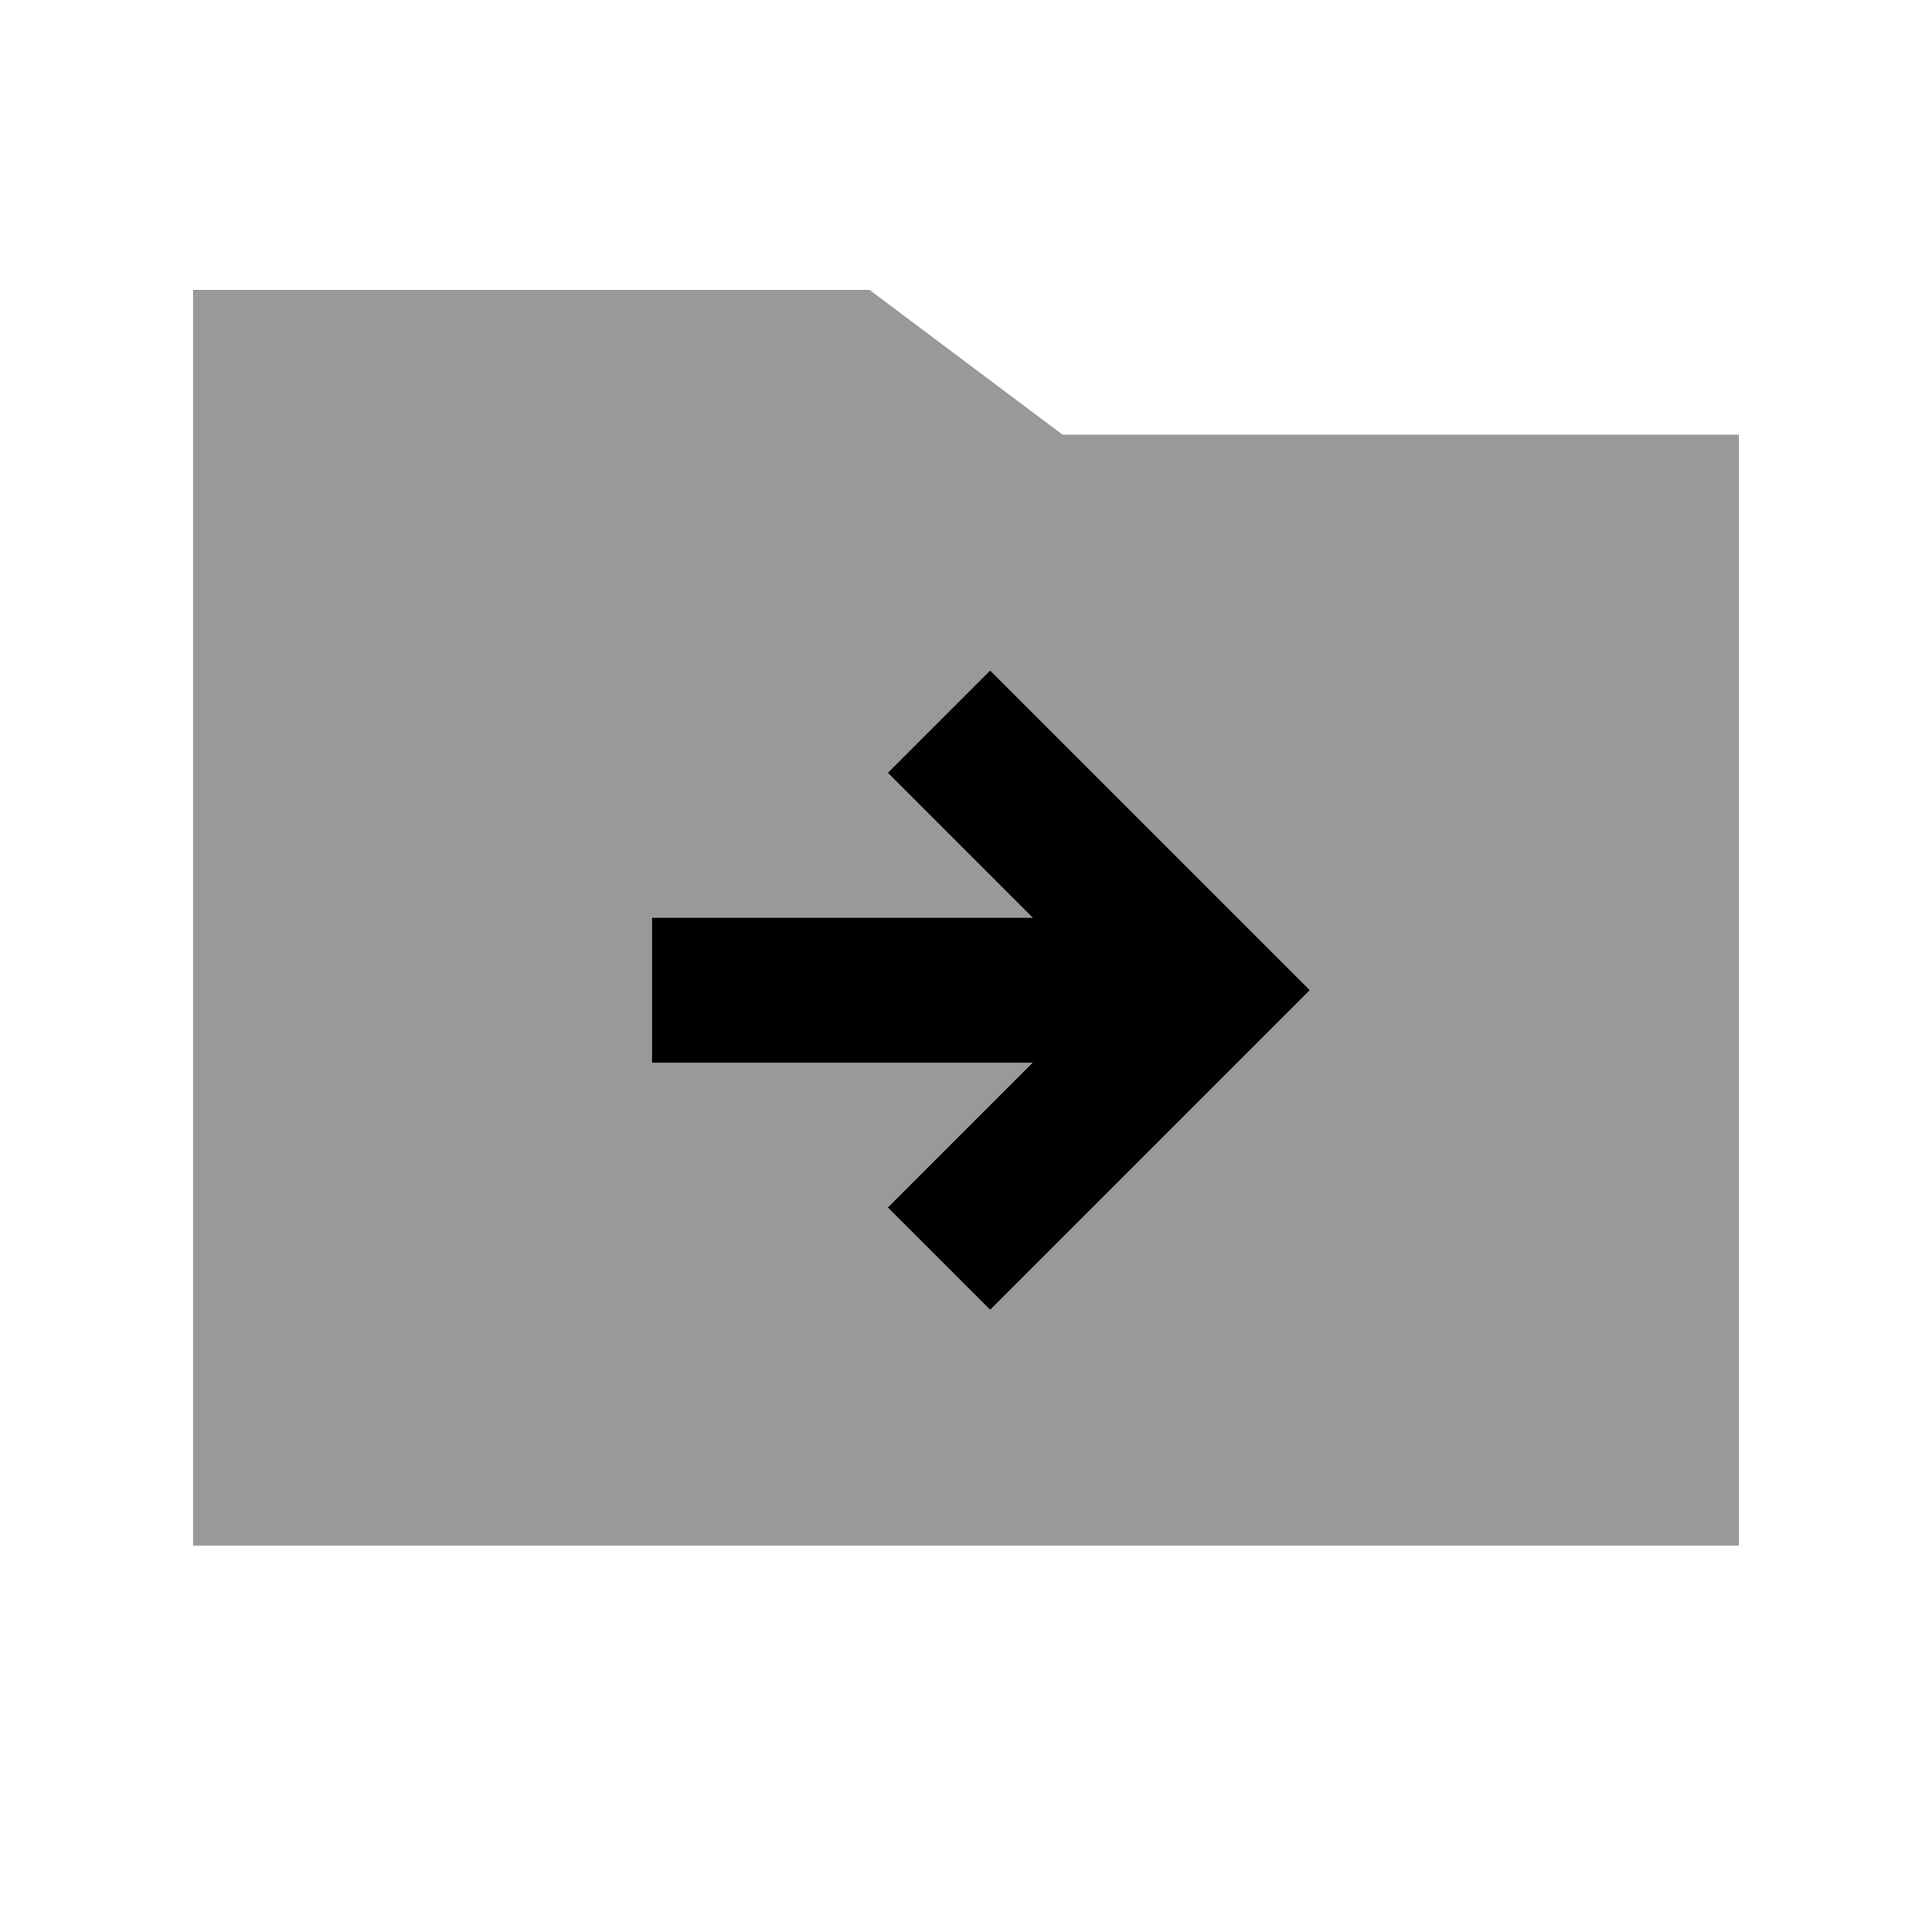
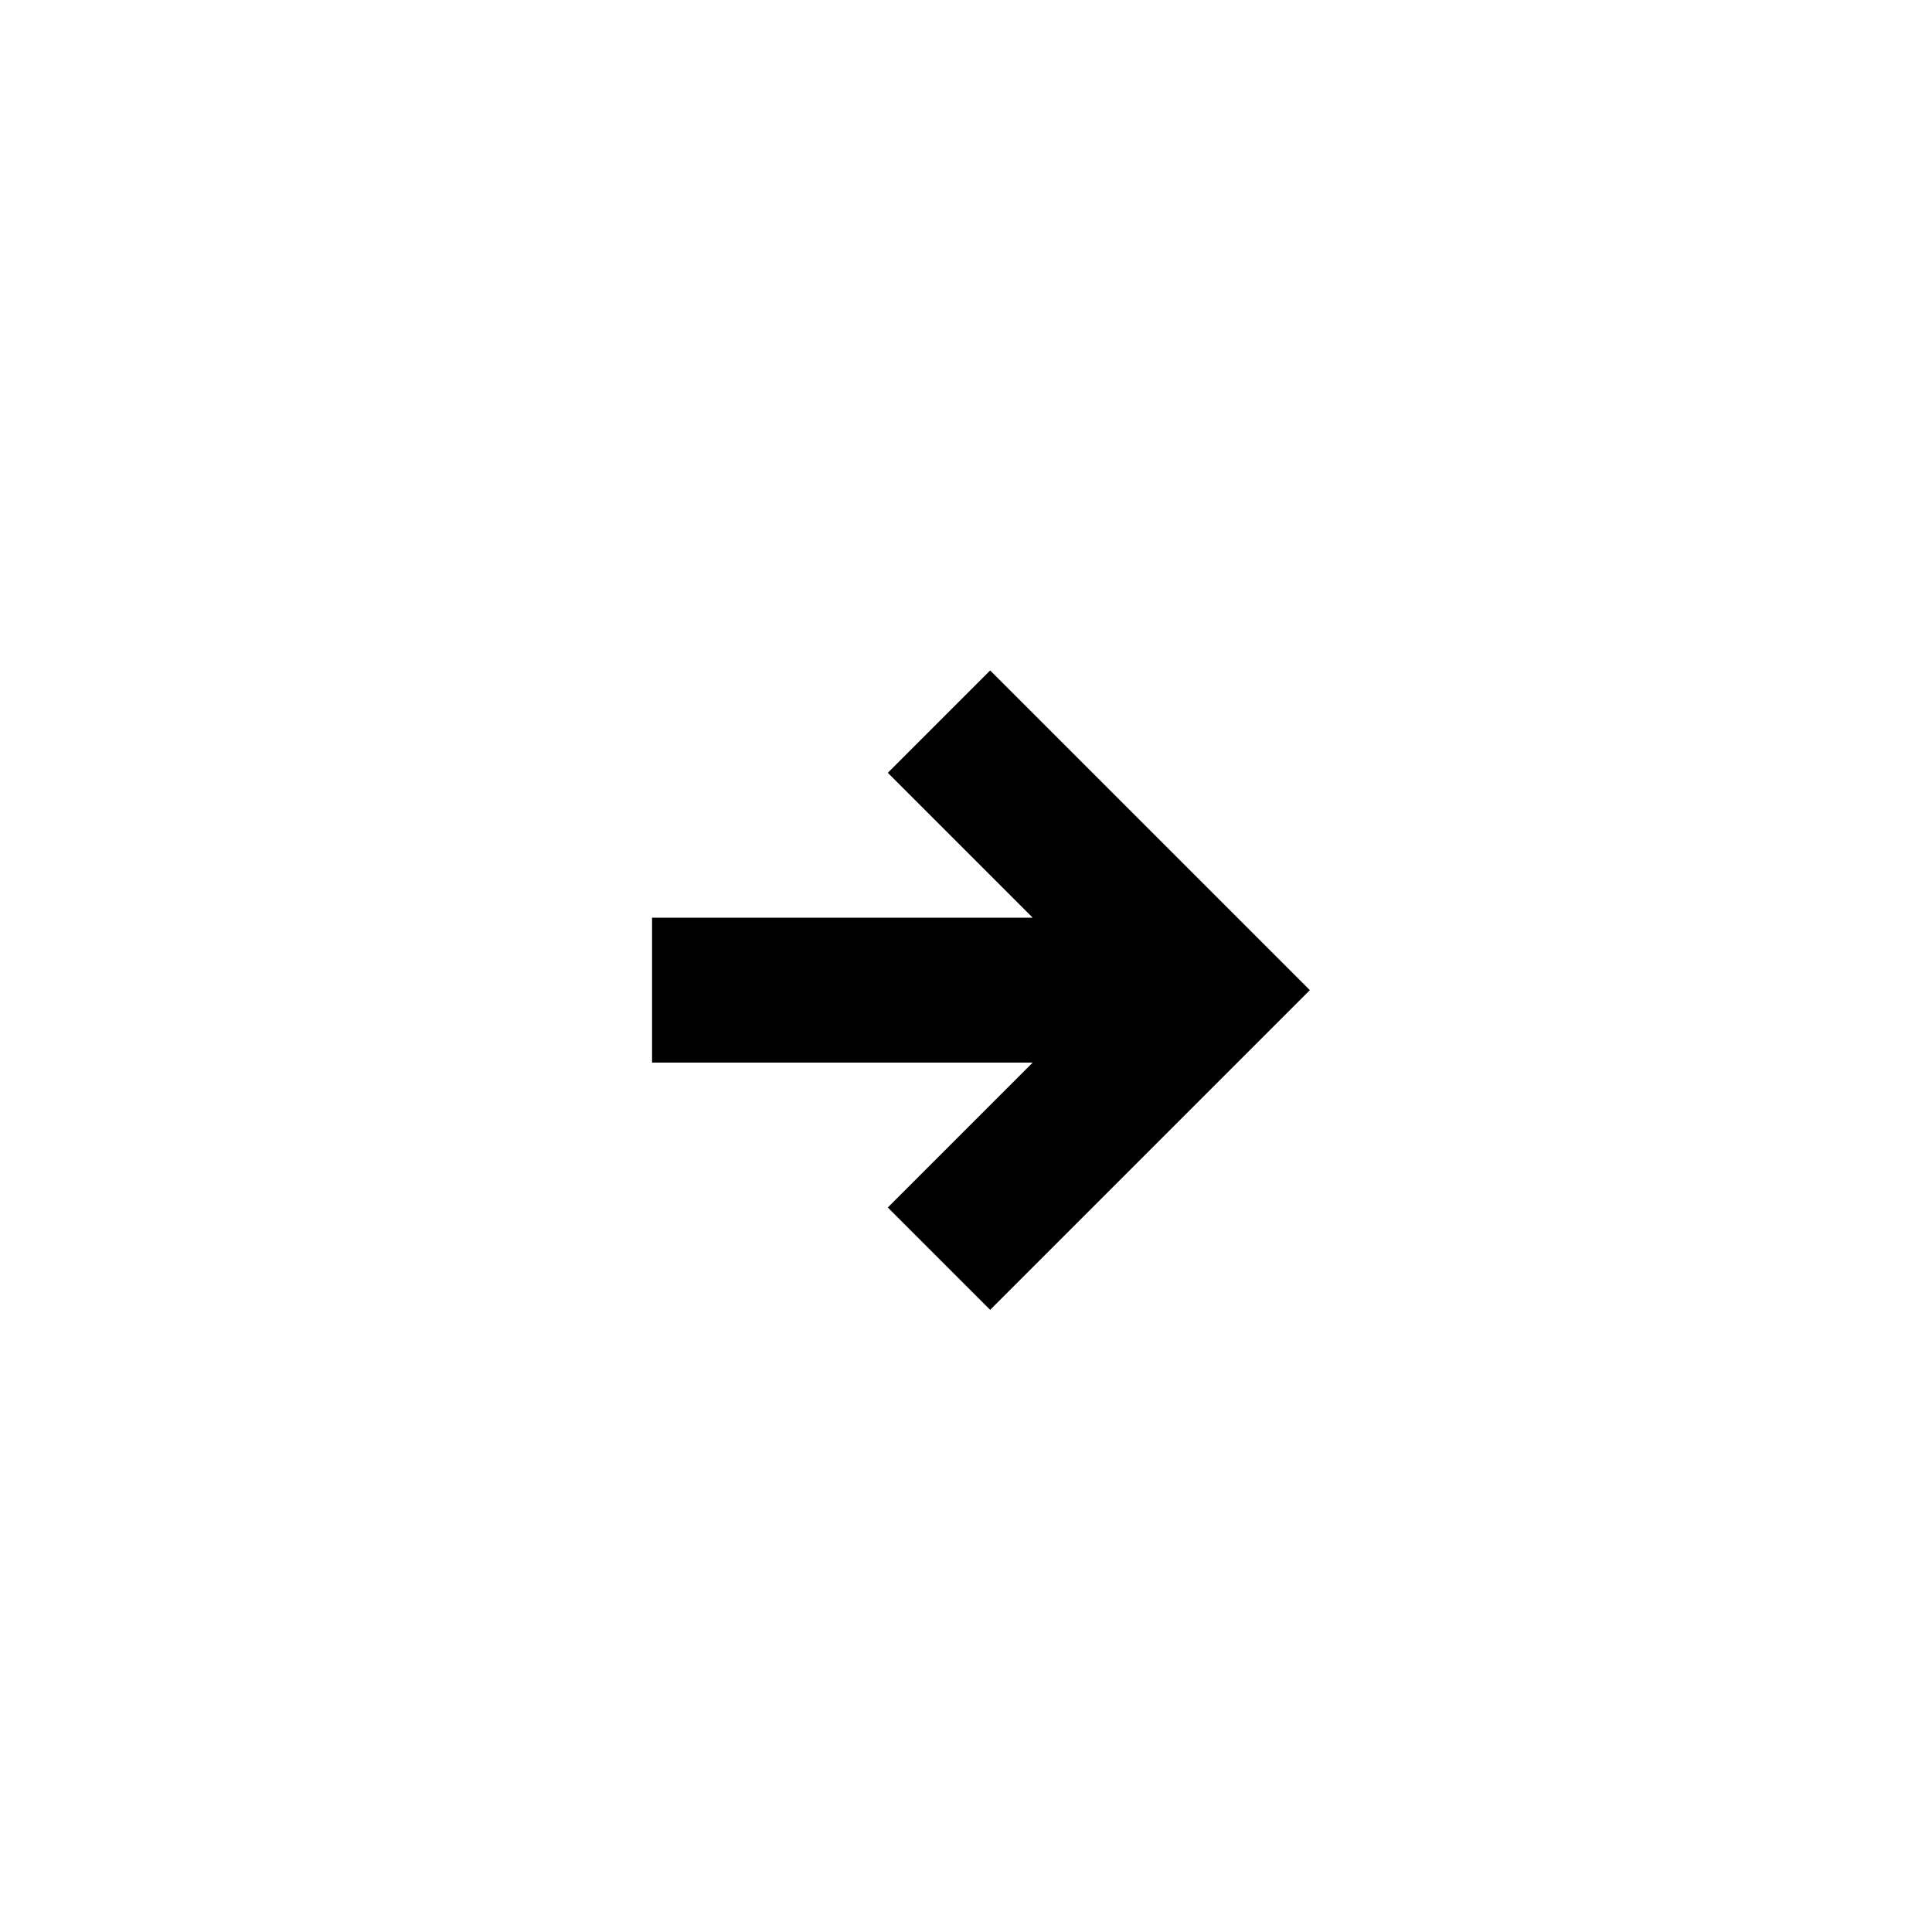
<svg xmlns="http://www.w3.org/2000/svg" viewBox="0 0 640 640">
-   <path opacity=".4" fill="currentColor" d="M64 96L64 512L576 512L576 144L352 144L288 96L64 96zM216 304L342.1 304L294.1 256L328 222.1L433.9 328L328 433.9L294.1 400L342.1 352L216 352L216 304z" />
  <path fill="currentColor" d="M433.9 328L328 433.9L294.1 400L342.1 352L216 352L216 304L342.1 304L294.1 256L328 222.1L433.9 328z" />
</svg>